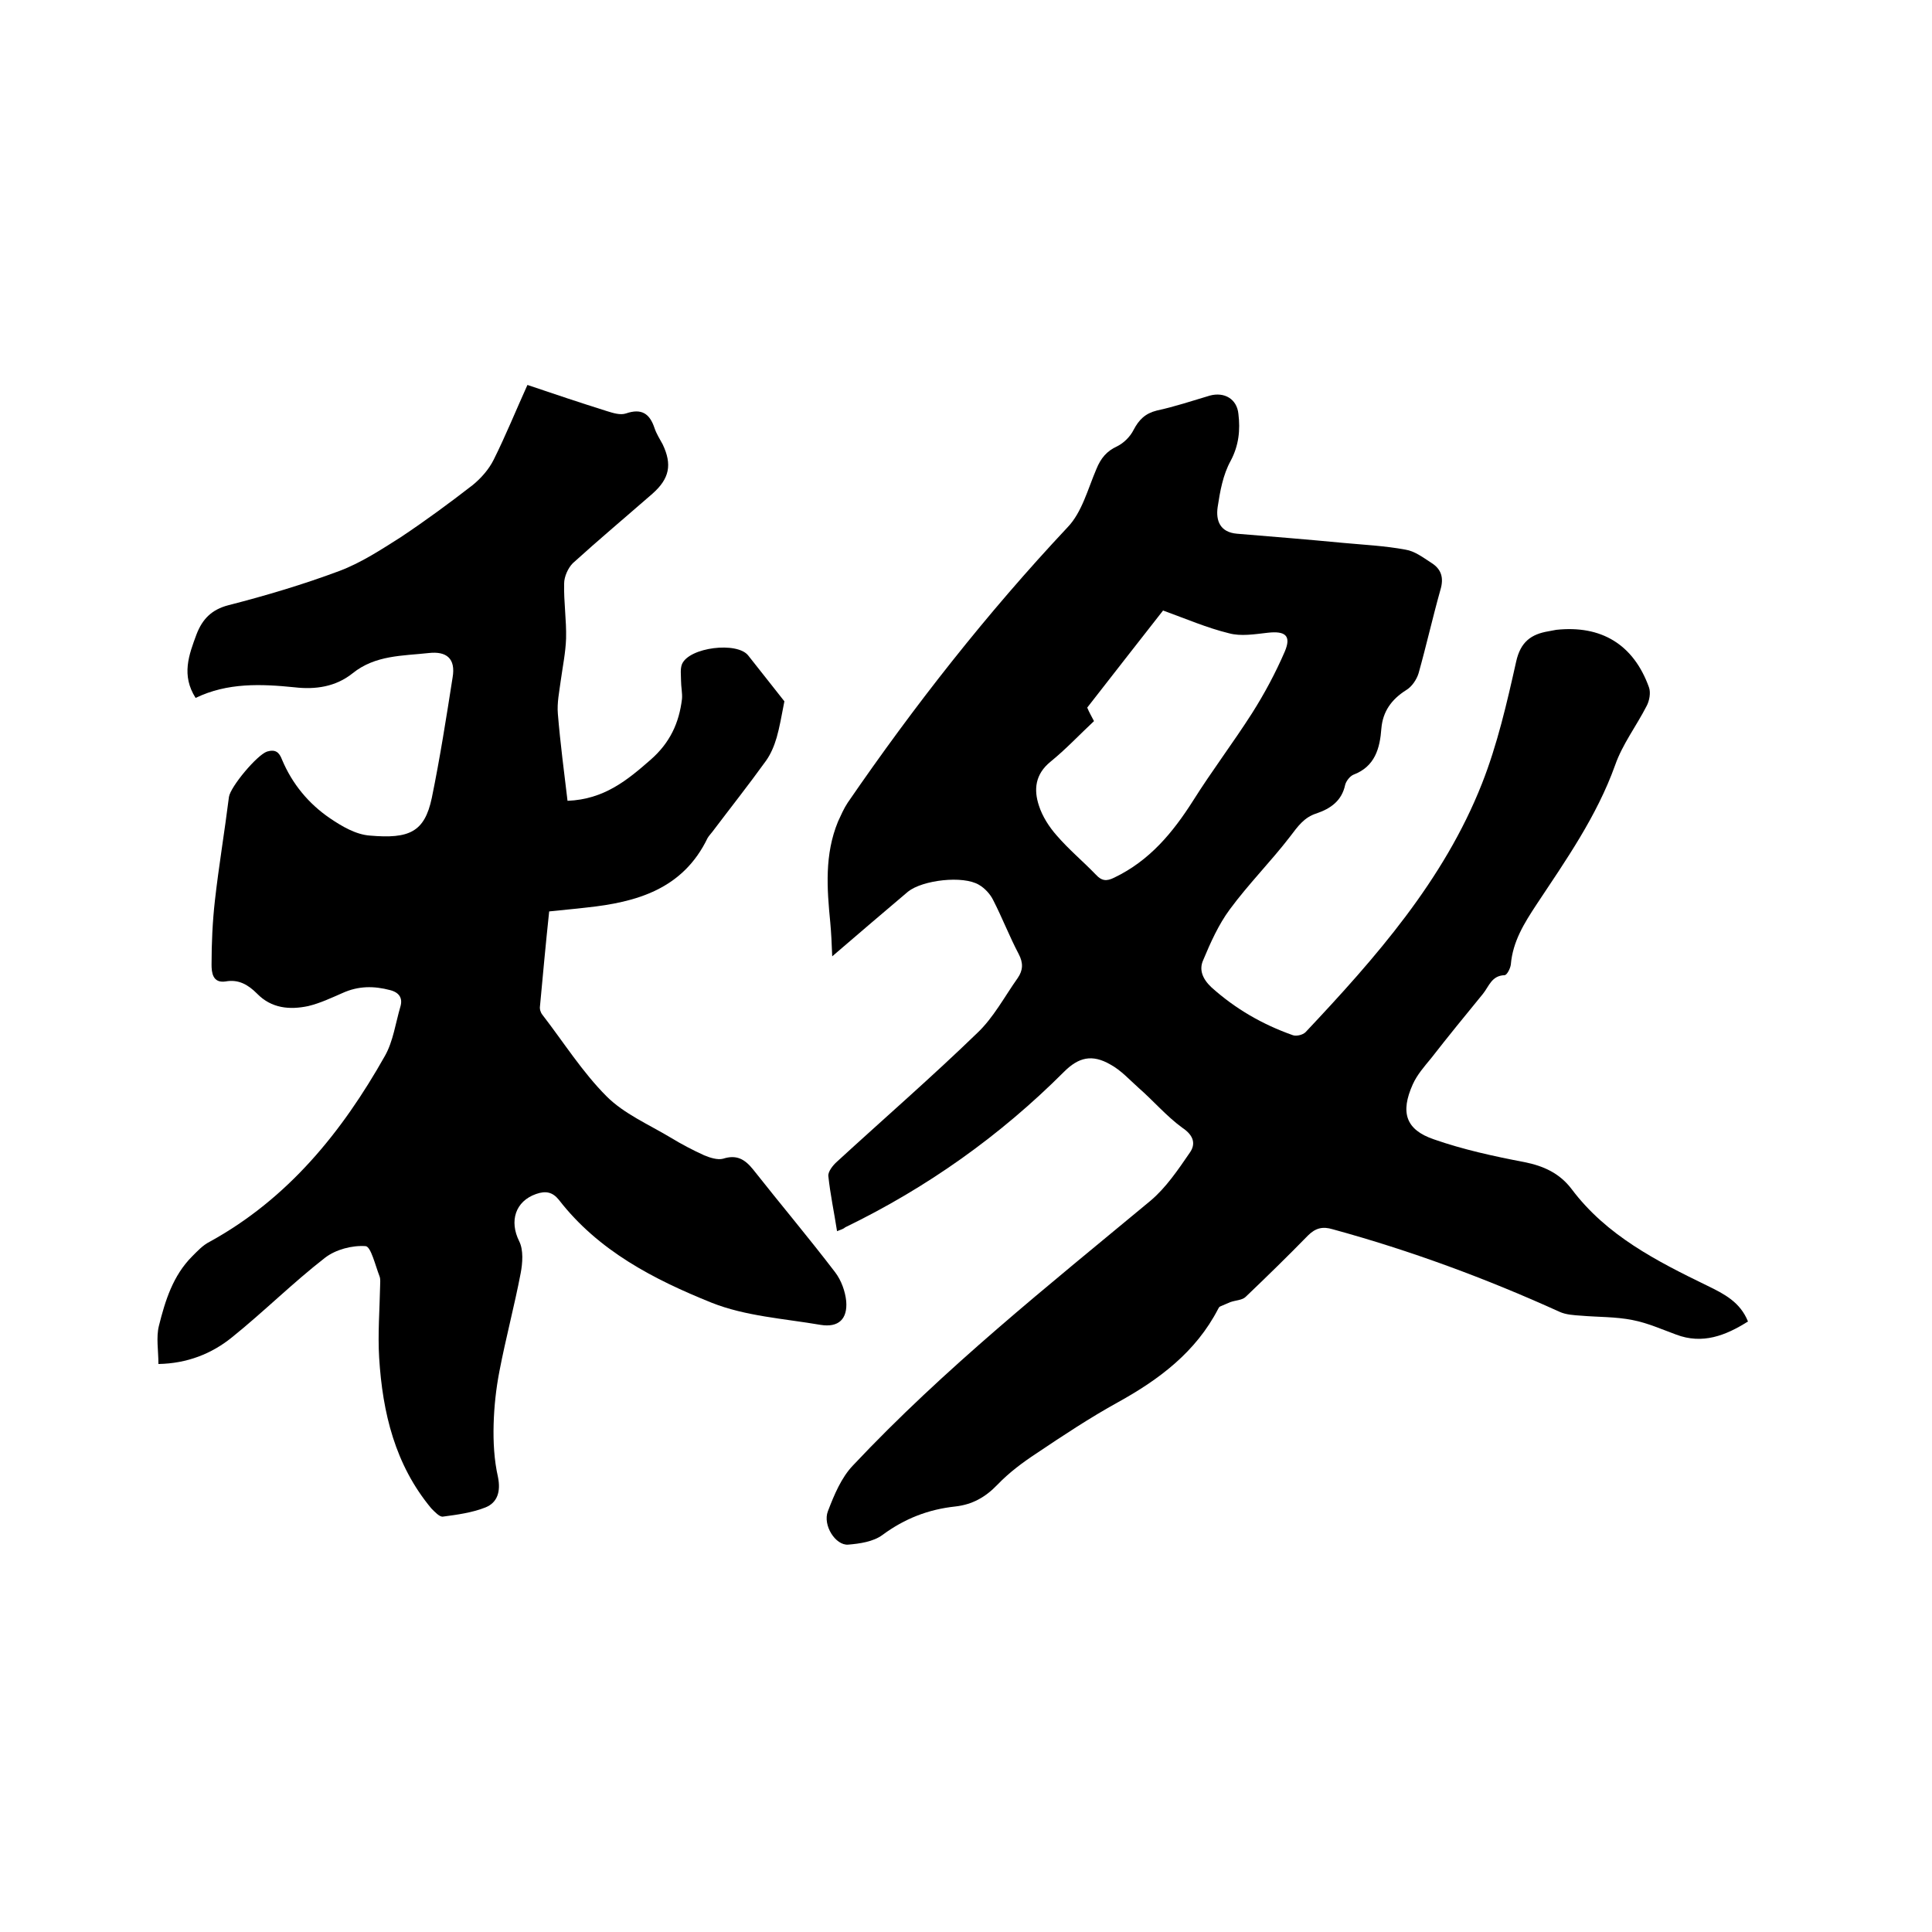
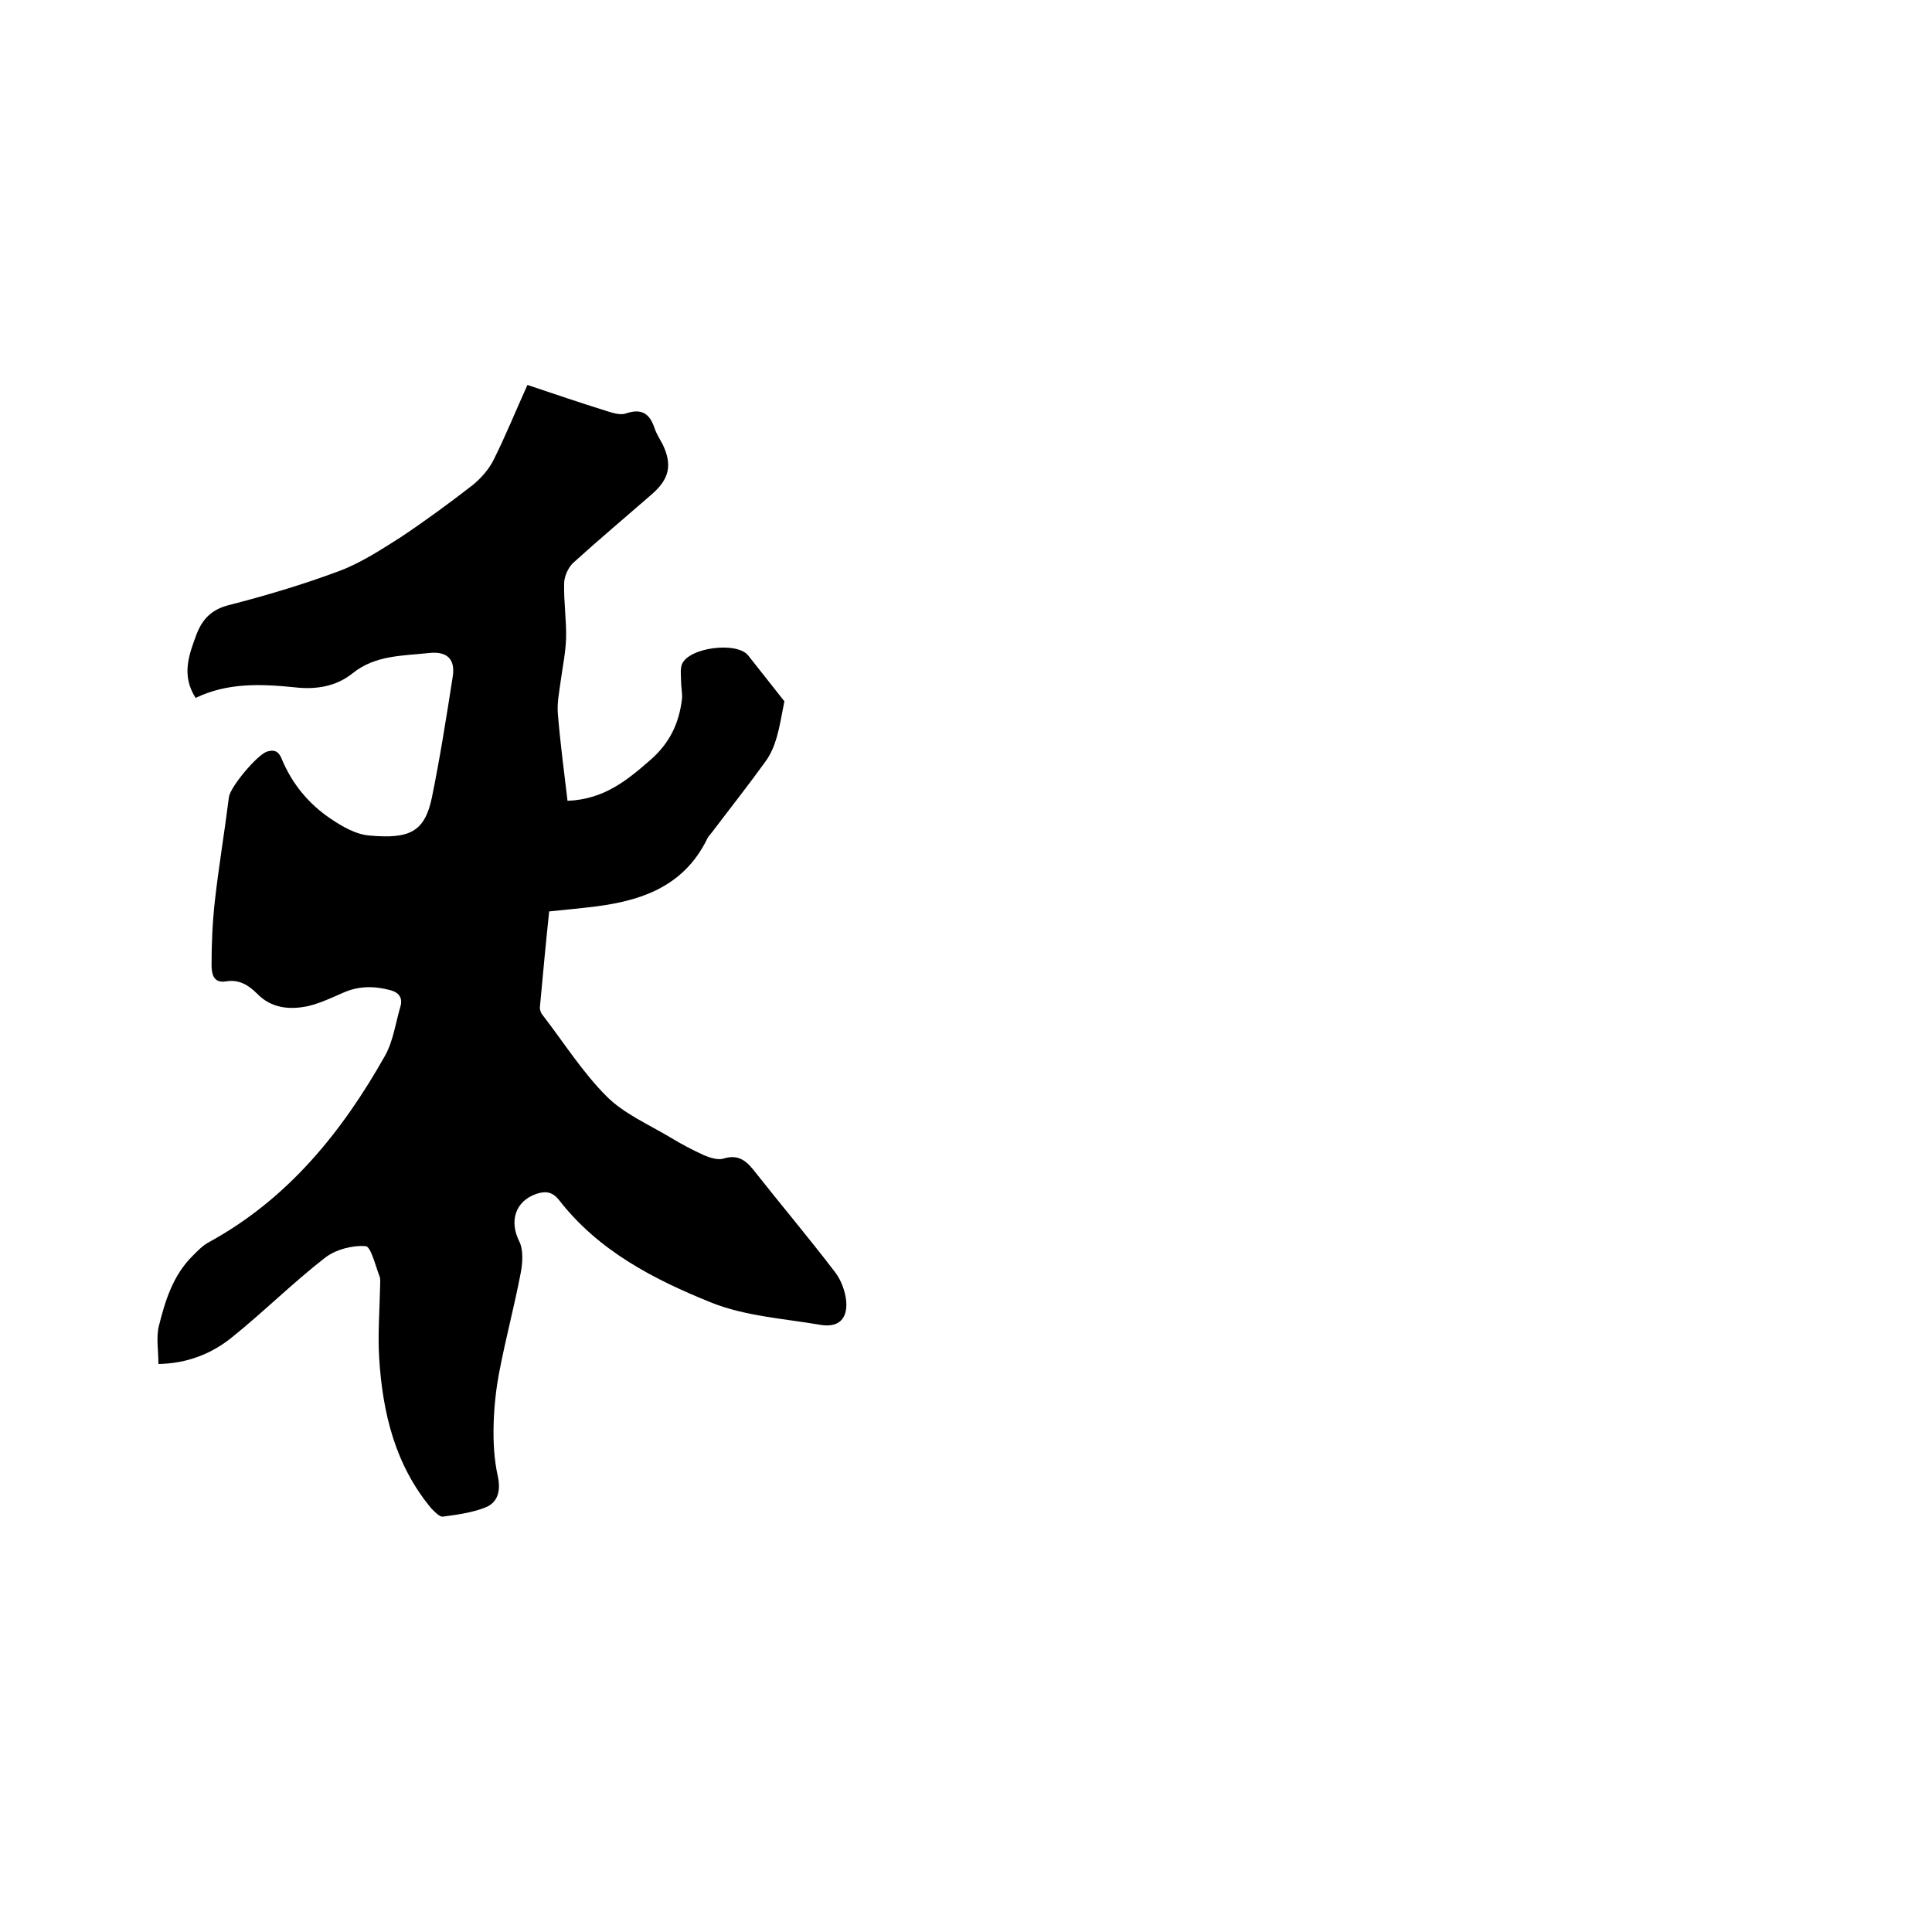
<svg xmlns="http://www.w3.org/2000/svg" enable-background="new 0 0 400 400" viewBox="0 0 400 400">
-   <path d="m173.3 254.9c-.6-3.9-1.4-7.6-1.8-11.4-.1-.9.9-2.2 1.8-3 9.7-8.9 19.6-17.5 29-26.6 3.4-3.2 5.7-7.6 8.4-11.4 1.1-1.6 1.2-3.1.2-5-1.9-3.6-3.4-7.5-5.3-11.2-.6-1.2-1.7-2.4-2.9-3.1-3.3-2-11.7-1-14.7 1.4-5.1 4.3-10.1 8.6-15.7 13.4-.1-2.7-.2-4.8-.4-7-.7-7.1-1.2-14.1 1.6-20.9.6-1.3 1.2-2.7 2-3.9 13.8-20.1 28.8-39.2 45.5-57 3-3.1 4.2-7.9 6-12.1.9-2.2 2.1-3.7 4.3-4.7 1.4-.7 2.7-2 3.4-3.4 1.1-2.1 2.4-3.4 4.8-4 3.7-.8 7.3-2 11-3.1 3-.8 5.6.7 5.9 3.8.4 3.3.1 6.5-1.6 9.7-1.6 2.9-2.2 6.3-2.7 9.6-.4 2.8.5 5.2 4 5.5 7.3.6 14.7 1.2 22 1.9 4.3.4 8.6.6 12.9 1.4 1.9.3 3.6 1.6 5.3 2.7 2.1 1.3 2.7 3.1 1.9 5.7-1.6 5.7-2.9 11.5-4.5 17.2-.4 1.3-1.4 2.8-2.6 3.5-3 1.9-4.8 4.4-5.1 7.9-.3 4.1-1.3 7.9-5.8 9.6-.7.3-1.5 1.3-1.7 2.1-.7 3.3-3 4.9-5.9 5.9-2.6.8-3.9 2.7-5.5 4.8-4 5.2-8.6 9.8-12.5 15.1-2.3 3.1-4 6.9-5.5 10.5-.9 2-.1 3.9 1.7 5.6 5 4.5 10.6 7.7 16.8 9.9.7.3 2.1 0 2.7-.6 14.5-15.4 28.6-31.4 36.5-51.4 3.2-8.1 5.2-16.8 7.1-25.3.9-4.1 3.1-5.7 6.7-6.3.5-.1 1-.2 1.6-.3 9.3-1 16 3 19.2 11.9.4 1.1.1 2.8-.5 3.9-2.1 4.1-5 7.9-6.5 12.2-3.8 10.6-10.2 19.7-16.3 28.9-2.5 3.8-4.9 7.6-5.3 12.4-.1.8-.8 2.2-1.3 2.2-2.7.1-3.2 2.3-4.5 3.9-3.6 4.4-7.2 8.8-10.7 13.3-1.4 1.7-2.9 3.4-3.8 5.4-2.6 5.8-1.5 9.4 4.4 11.4 6 2.1 12.4 3.5 18.7 4.7 4 .8 7.3 2.3 9.8 5.6 7.2 9.6 17.6 14.9 28.1 20 3.5 1.7 6.8 3.4 8.4 7.4-4.6 2.9-9.4 4.8-14.9 2.7-3-1.1-5.9-2.4-9-3-3.5-.7-7.1-.6-10.6-.9-1.5-.1-3.2-.2-4.5-.8-15.2-6.9-30.9-12.7-47-17.1-2-.6-3.5-.3-5.1 1.3-4.2 4.3-8.5 8.5-12.9 12.7-.7.7-2.1.7-3.2 1.1-.7.3-1.4.6-2.1.9-.2.1-.3.3-.4.5-4.6 8.9-12.2 14.6-20.7 19.3-5.8 3.2-11.4 6.9-16.9 10.6-2.9 1.9-5.7 4-8.1 6.5-2.5 2.6-5.2 4.1-8.7 4.5-5.6.6-10.5 2.5-15.1 5.9-1.9 1.4-4.7 1.8-7.1 2-2.6.2-5.3-4-4.2-6.9 1.3-3.4 2.8-7 5.2-9.5 18.9-20.1 40.4-37.2 61.6-54.8 3.2-2.7 5.7-6.4 8.1-9.9 1.3-1.8.9-3.6-1.5-5.2-3.3-2.4-6-5.6-9.1-8.3-1.9-1.7-3.6-3.6-5.8-4.8-3.8-2.2-6.6-1.5-9.6 1.5-13.3 13.3-28.4 24-45.3 32.2-.3.3-.9.5-1.7.8zm53.2-105.6c-3 2.8-5.8 5.8-9 8.4s-3.5 5.8-2.4 9.1c.7 2.2 2.1 4.4 3.7 6.2 2.5 2.9 5.4 5.3 8.1 8.1 1.2 1.3 2.2 1.4 3.8.6 7.3-3.5 12.1-9.3 16.3-15.9 3.9-6.2 8.3-12 12.2-18.1 2.6-4.1 4.9-8.4 6.8-12.8 1.4-3.3.1-4.3-3.5-3.9-2.7.3-5.6.8-8.1.1-4.5-1.1-8.9-3-13.6-4.7-5.1 6.5-10.4 13.3-15.7 20.1.4 1 .9 1.8 1.4 2.8z" />
-   <path d="m40.5 144.5c-3-4.7-1.4-8.9.2-13.2 1.2-3.1 3.1-5.1 6.6-6 7.8-2 15.5-4.3 23-7.1 4.5-1.7 8.6-4.4 12.7-7 5.1-3.4 10-7 14.9-10.8 1.7-1.4 3.3-3.2 4.3-5.2 2.5-5 4.6-10.2 7-15.5 5.6 1.9 11 3.7 16.4 5.4 1.3.4 2.8.9 4 .5 3.2-1.1 4.9 0 5.9 3 .4 1.2 1.1 2.3 1.7 3.4 2 4.2 1.4 7.1-2.1 10.2-5.5 4.8-11.1 9.5-16.5 14.4-1 1-1.8 2.8-1.8 4.2-.1 3.8.5 7.6.4 11.4-.1 2.9-.7 5.8-1.1 8.7-.3 2.3-.8 4.6-.6 6.9.5 6.1 1.3 12.1 2 18 7.6-.3 12.4-4.3 17.2-8.5 4-3.5 5.9-7.6 6.5-12.6.1-1.2-.2-2.5-.2-3.8 0-1.1-.2-2.4.2-3.4 1.5-3.5 11.4-4.7 13.7-1.8 2.8 3.5 5.5 7 7.5 9.5-.6 3.1-1 5.4-1.6 7.5-.5 1.7-1.2 3.4-2.2 4.8-3.6 5-7.4 9.8-11.1 14.7-.3.4-.7.8-1 1.3-5.1 10.6-14.7 13.3-25.1 14.4-2.5.3-5 .5-7.7.8-.7 6.6-1.3 13.1-1.9 19.6-.1.6.1 1.3.5 1.8 4.4 5.7 8.3 11.9 13.3 16.9 3.6 3.6 8.7 5.8 13.2 8.5 2.3 1.4 4.6 2.6 7 3.7 1.2.5 2.8 1 3.9.7 2.8-.9 4.5.1 6.2 2.2 5.6 7.1 11.5 14.1 17 21.3 1.3 1.7 2.1 4 2.3 6 .3 3.7-1.6 5.5-5.3 4.9-7.6-1.3-15.6-1.8-22.6-4.6-11.9-4.8-23.4-10.7-31.6-21.3-1.3-1.6-2.7-1.9-4.7-1.2-4.3 1.5-5.6 5.6-3.5 9.8.9 1.8.7 4.5.3 6.6-1.3 6.8-3.1 13.5-4.4 20.3-.7 3.6-1.1 7.3-1.2 11-.1 3.6.1 7.4.9 10.9.6 3-.1 5.3-2.6 6.3-2.8 1.1-5.8 1.5-8.8 1.9-.7.1-1.7-1-2.4-1.7-7.5-9-10.1-19.8-10.8-31.2-.3-4.9.1-9.9.2-14.9 0-.6.1-1.3-.1-1.9-.9-2.3-1.8-6.2-2.9-6.3-2.8-.2-6.2.7-8.4 2.4-6.7 5.2-12.7 11.2-19.3 16.5-4.2 3.4-9.3 5.4-15.2 5.5 0-2.8-.5-5.5.1-7.9 1.3-5.2 2.9-10.4 6.9-14.4 1.1-1.1 2.2-2.3 3.6-3 16.2-8.9 27.4-22.7 36.3-38.5 1.7-3 2.2-6.8 3.2-10.2.5-1.7-.2-2.9-2.1-3.4-3.4-.9-6.6-.9-9.9.6-2.3 1-4.6 2.1-7.1 2.7-3.8.8-7.6.5-10.6-2.6-1.8-1.8-3.8-3-6.5-2.5-2.7.4-2.9-1.9-2.9-3.5 0-4.4.2-8.9.7-13.3.8-7.1 2-14.2 2.9-21.4.3-2.1 5.8-8.7 7.9-9.4 1.7-.5 2.5.1 3.1 1.7 2.1 5 5.5 9.1 9.9 12.1 2.5 1.7 5.4 3.4 8.3 3.6 8.1.7 11.3-.7 12.8-7.8 1.7-8.3 3-16.6 4.3-24.9.7-4-1.3-5.5-4.9-5.1-5.4.6-11.1.4-15.8 4.2-3.5 2.8-7.7 3.4-12 2.9-6.9-.7-13.9-1-20.5 2.2z" />
+   <path d="m40.5 144.5c-3-4.7-1.4-8.9.2-13.2 1.2-3.1 3.1-5.1 6.6-6 7.8-2 15.5-4.3 23-7.1 4.5-1.7 8.6-4.4 12.7-7 5.1-3.4 10-7 14.9-10.8 1.7-1.4 3.3-3.2 4.3-5.2 2.5-5 4.6-10.2 7-15.5 5.6 1.9 11 3.7 16.4 5.4 1.3.4 2.8.9 4 .5 3.2-1.1 4.9 0 5.9 3 .4 1.2 1.1 2.3 1.7 3.4 2 4.2 1.4 7.1-2.1 10.2-5.5 4.8-11.1 9.5-16.5 14.4-1 1-1.8 2.8-1.8 4.2-.1 3.8.5 7.6.4 11.4-.1 2.9-.7 5.8-1.1 8.7-.3 2.3-.8 4.6-.6 6.9.5 6.1 1.3 12.1 2 18 7.6-.3 12.4-4.3 17.2-8.5 4-3.5 5.9-7.6 6.5-12.6.1-1.2-.2-2.5-.2-3.8 0-1.1-.2-2.4.2-3.4 1.5-3.5 11.4-4.7 13.7-1.8 2.8 3.5 5.5 7 7.5 9.5-.6 3.1-1 5.4-1.6 7.5-.5 1.7-1.2 3.4-2.2 4.8-3.6 5-7.4 9.8-11.1 14.7-.3.4-.7.8-1 1.3-5.1 10.6-14.7 13.3-25.1 14.4-2.5.3-5 .5-7.7.8-.7 6.6-1.3 13.1-1.9 19.6-.1.6.1 1.3.5 1.8 4.4 5.7 8.3 11.9 13.3 16.9 3.6 3.6 8.7 5.8 13.2 8.5 2.3 1.4 4.6 2.6 7 3.7 1.2.5 2.8 1 3.9.7 2.8-.9 4.5.1 6.2 2.2 5.6 7.1 11.5 14.1 17 21.3 1.3 1.7 2.1 4 2.3 6 .3 3.7-1.6 5.5-5.3 4.9-7.6-1.3-15.6-1.8-22.6-4.6-11.9-4.8-23.4-10.7-31.6-21.3-1.3-1.6-2.7-1.9-4.7-1.2-4.3 1.5-5.6 5.6-3.5 9.8.9 1.8.7 4.5.3 6.6-1.3 6.8-3.1 13.5-4.4 20.3-.7 3.6-1.1 7.3-1.2 11-.1 3.6.1 7.4.9 10.9.6 3-.1 5.3-2.6 6.3-2.8 1.1-5.8 1.5-8.8 1.9-.7.1-1.7-1-2.4-1.7-7.5-9-10.1-19.8-10.8-31.2-.3-4.9.1-9.9.2-14.9 0-.6.1-1.3-.1-1.9-.9-2.3-1.8-6.2-2.9-6.3-2.8-.2-6.2.7-8.4 2.4-6.7 5.2-12.7 11.2-19.3 16.5-4.2 3.4-9.3 5.4-15.2 5.5 0-2.8-.5-5.5.1-7.9 1.3-5.2 2.9-10.4 6.9-14.4 1.1-1.1 2.2-2.3 3.6-3 16.2-8.9 27.4-22.7 36.3-38.5 1.7-3 2.2-6.8 3.2-10.2.5-1.7-.2-2.9-2.1-3.4-3.4-.9-6.6-.9-9.9.6-2.3 1-4.6 2.1-7.1 2.7-3.8.8-7.6.5-10.6-2.6-1.8-1.8-3.8-3-6.5-2.5-2.7.4-2.9-1.9-2.9-3.5 0-4.4.2-8.9.7-13.3.8-7.1 2-14.2 2.9-21.4.3-2.1 5.8-8.7 7.9-9.4 1.7-.5 2.5.1 3.1 1.7 2.1 5 5.5 9.1 9.9 12.1 2.5 1.7 5.4 3.4 8.3 3.6 8.1.7 11.3-.7 12.8-7.8 1.7-8.3 3-16.6 4.3-24.9.7-4-1.3-5.5-4.9-5.1-5.4.6-11.1.4-15.8 4.2-3.5 2.8-7.7 3.4-12 2.9-6.9-.7-13.9-1-20.5 2.2" />
</svg>